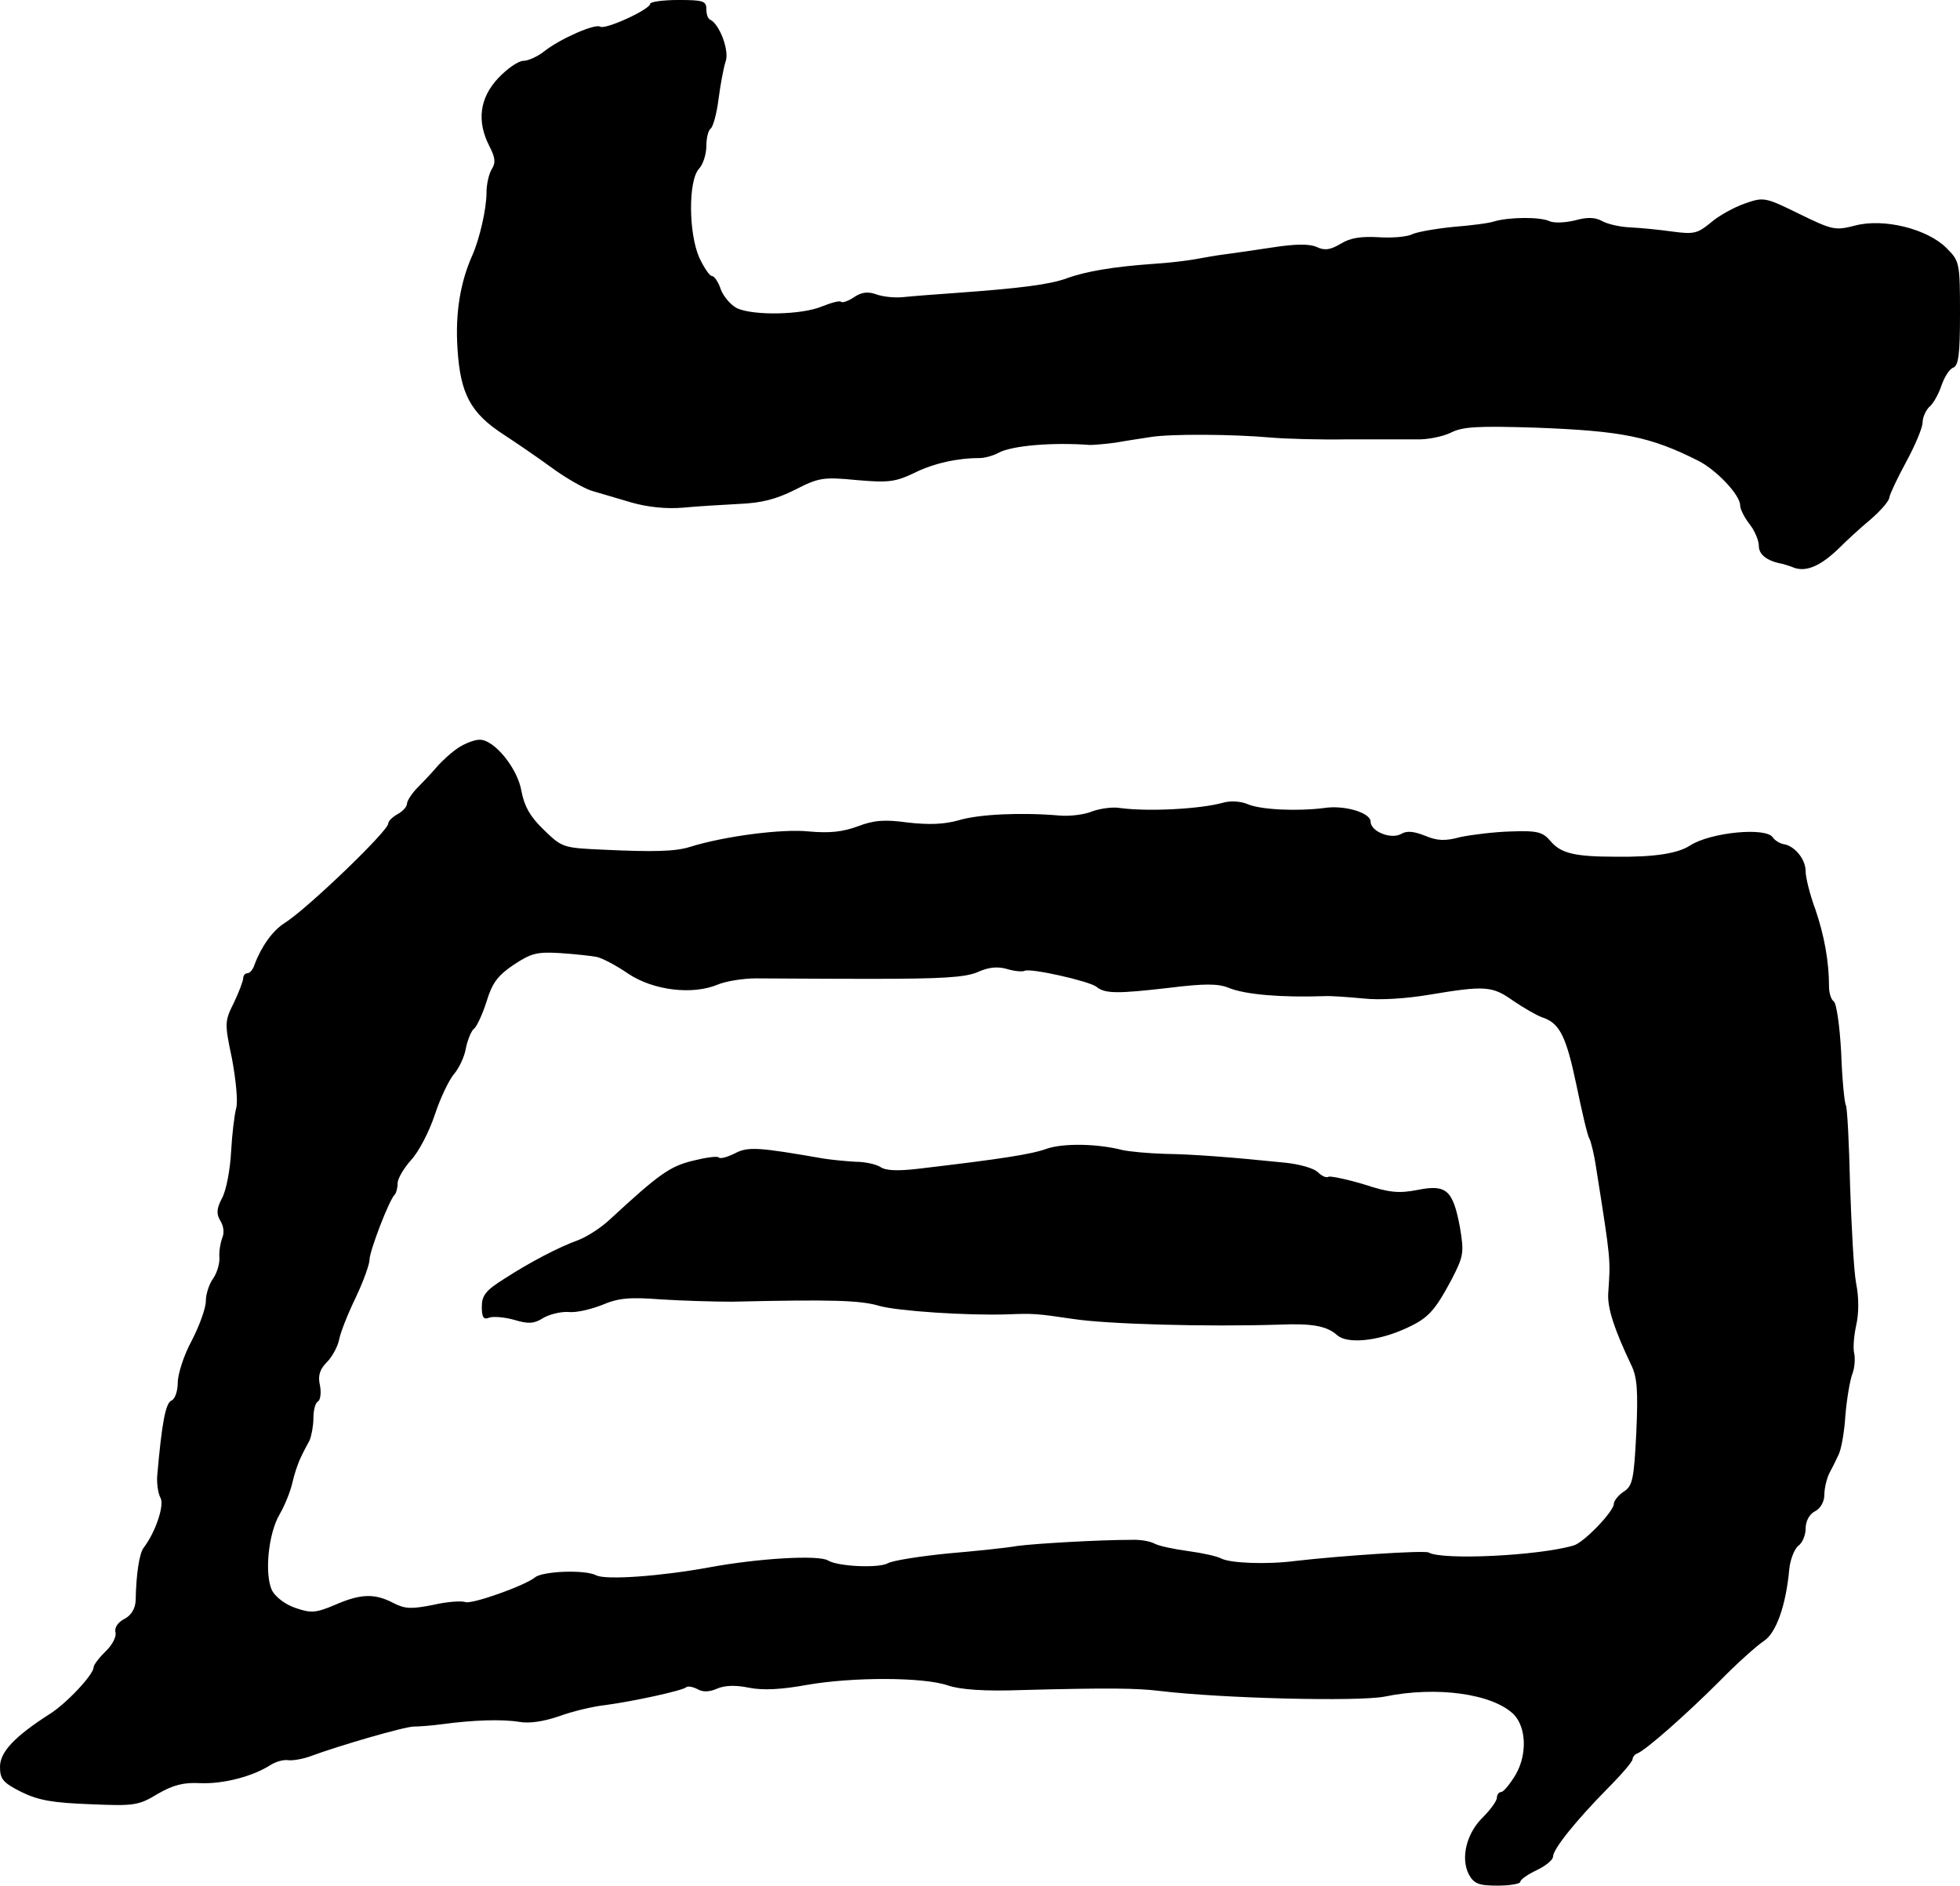
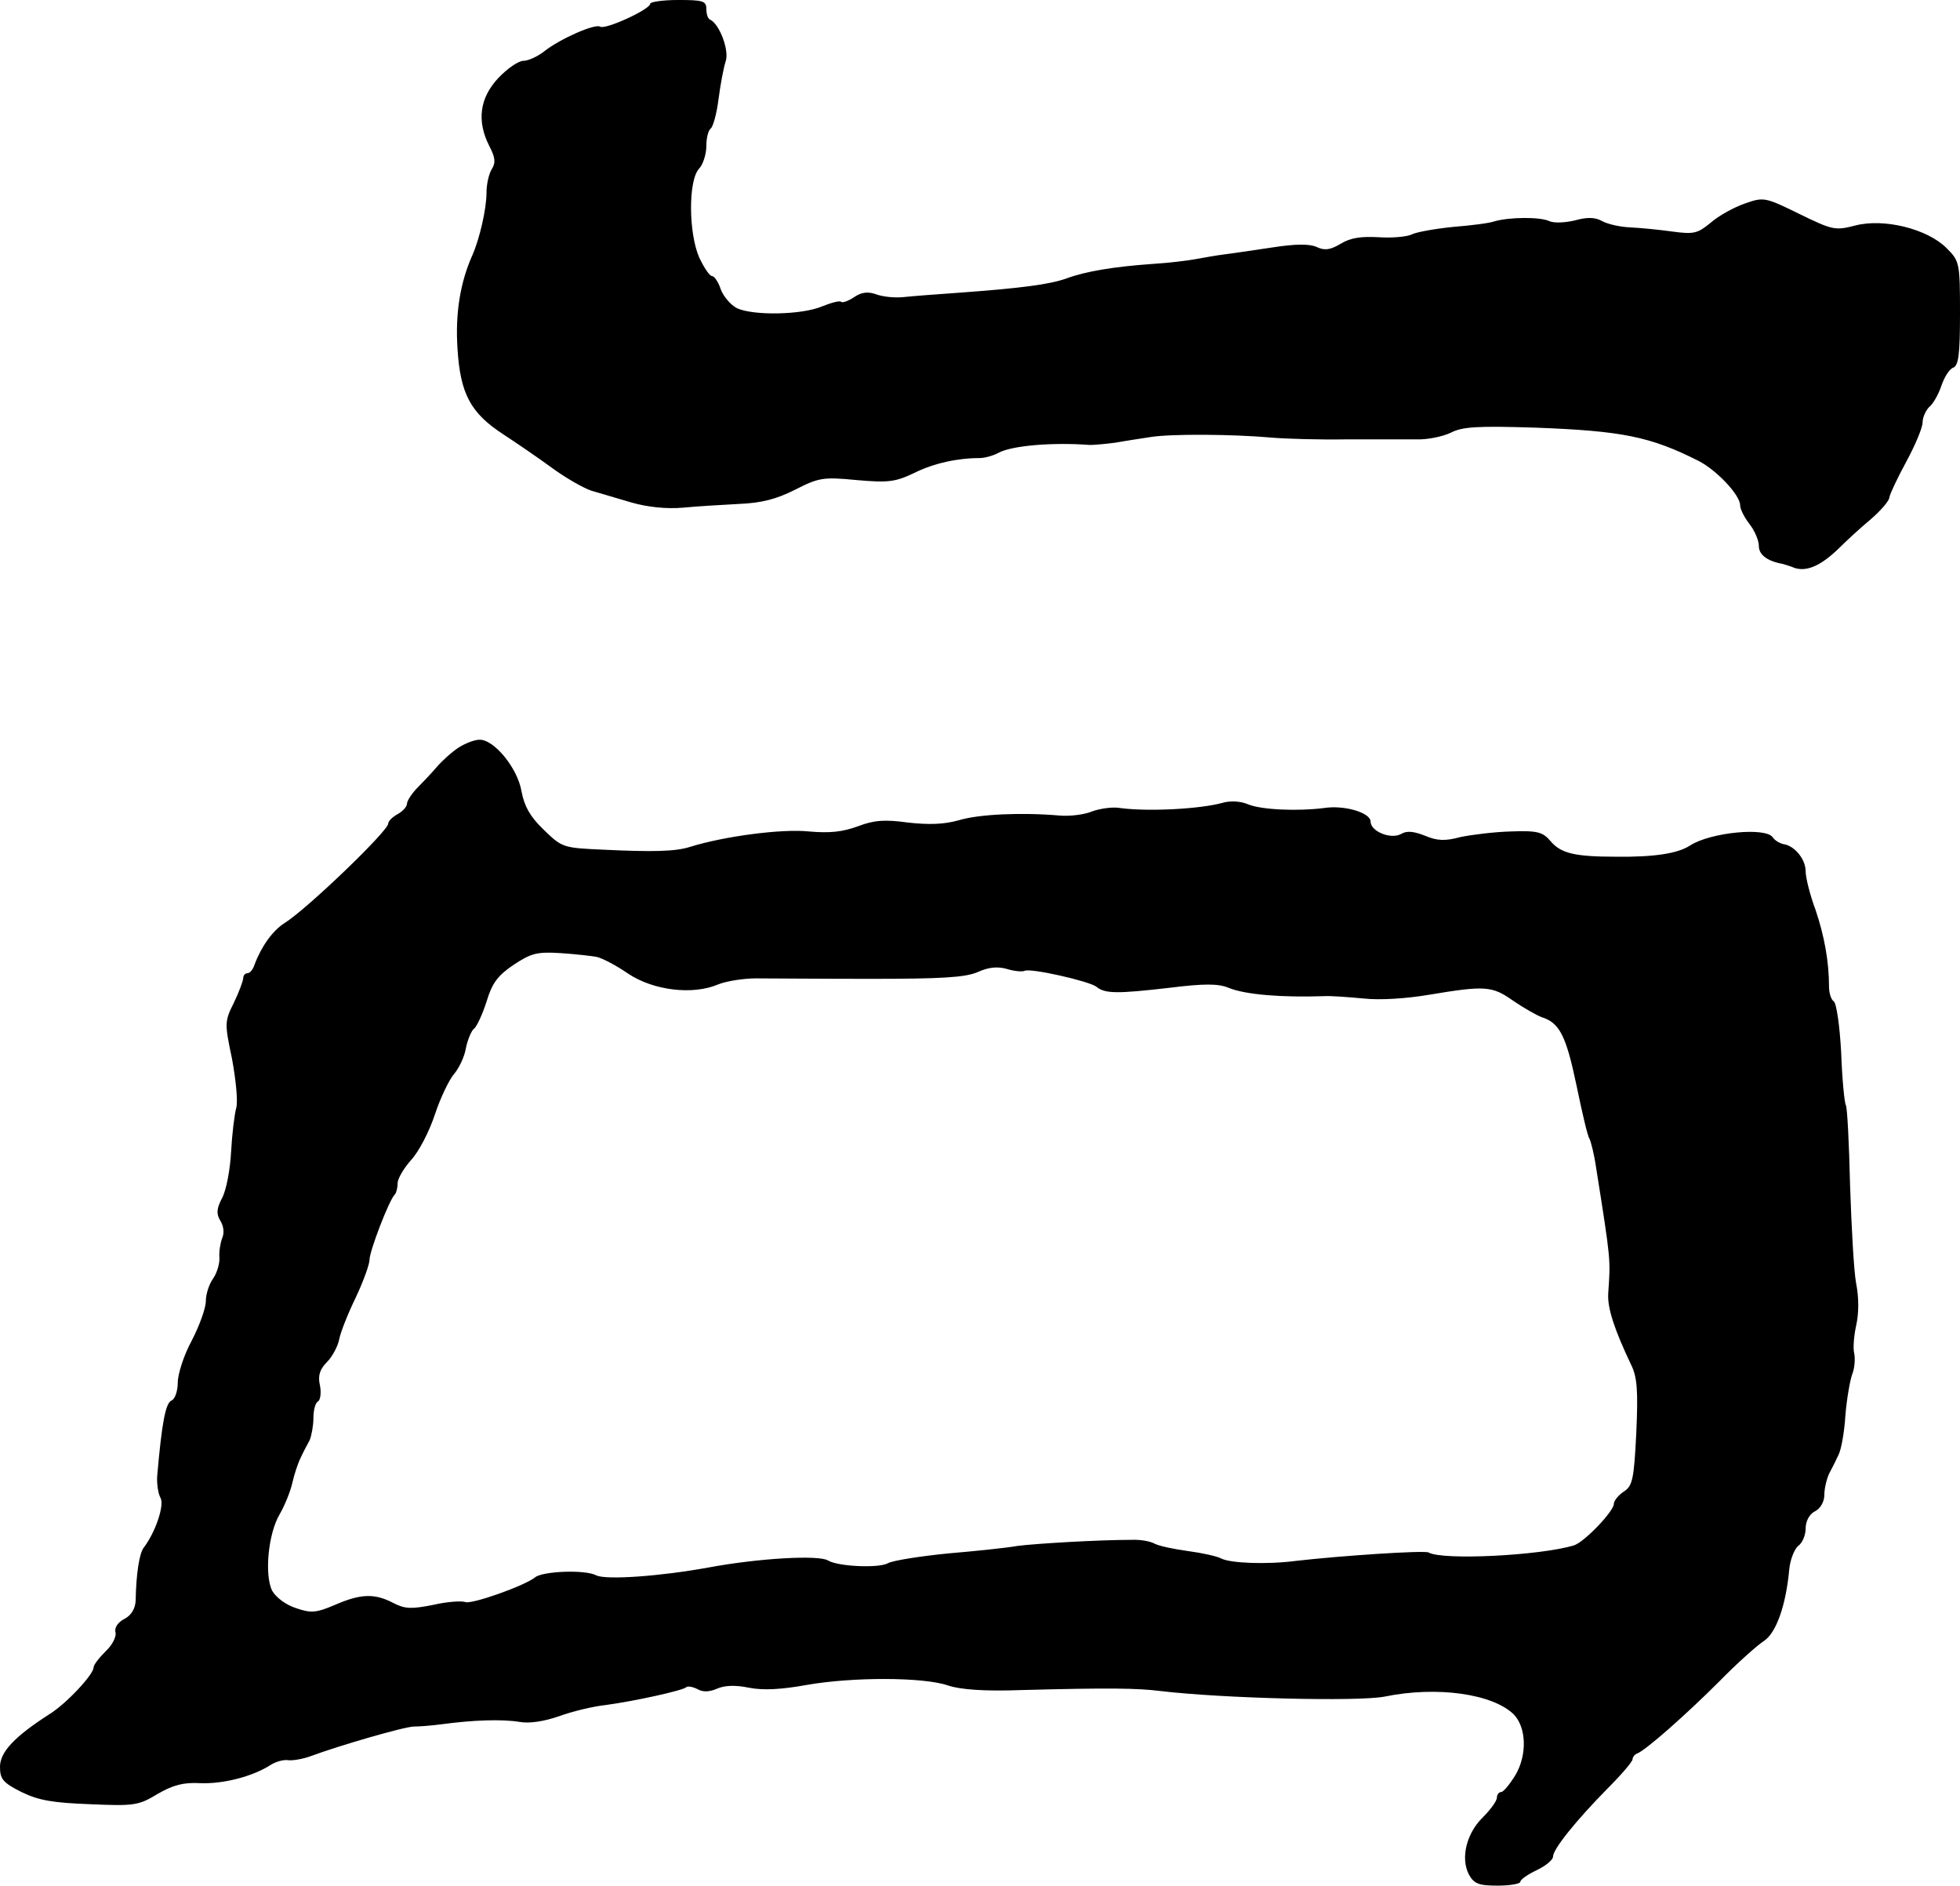
<svg xmlns="http://www.w3.org/2000/svg" version="1.0" width="419pt" height="403pt" viewBox="0 0 419 403" preserveAspectRatio="xMidYMid meet">
  <g transform="translate(0,403) scale(0.1,-0.1)" fill="#000000" stroke="none">
    <path d="M1390 4022 c0 -12 -96 -56 -107 -49 -11 7 -86 -26 -120 -53 -14 -11 -34 -20 -44 -20 -11 0 -35 -17 -54 -37 -40 -43 -46 -92 -19 -145 13 -25 14 -36 5 -50 -6 -10 -11 -32 -11 -50 0 -35 -15 -99 -30 -133 -26 -58 -37 -124 -32 -200 6 -97 28 -138 99 -184 26 -17 73 -49 103 -71 30 -22 69 -44 85 -49 17 -5 55 -16 85 -25 35 -10 75 -14 110 -11 30 3 84 6 120 8 48 2 79 10 119 30 51 26 60 28 132 21 68 -6 83 -4 123 15 42 21 93 32 140 32 11 0 29 5 40 11 29 16 118 23 196 17 8 0 33 2 55 5 22 4 56 9 75 12 44 7 175 6 255 -1 33 -3 107 -5 165 -4 58 0 124 0 148 0 23 -1 56 6 73 14 25 13 56 15 182 11 185 -7 245 -19 348 -71 39 -20 89 -73 89 -95 0 -8 9 -26 20 -40 11 -14 20 -35 20 -47 0 -18 17 -32 50 -38 3 -1 15 -4 27 -9 26 -8 56 5 95 43 14 14 44 42 67 61 22 19 40 40 40 47 1 7 17 41 36 76 19 35 35 73 35 84 0 11 7 26 14 33 8 6 20 27 26 45 6 18 17 36 25 39 12 4 15 29 15 116 0 109 -1 112 -29 140 -41 41 -134 64 -195 48 -43 -11 -48 -10 -120 25 -73 36 -76 36 -116 22 -23 -8 -56 -26 -73 -41 -28 -23 -36 -25 -81 -19 -28 4 -69 8 -91 9 -22 1 -49 7 -61 14 -15 8 -32 8 -57 1 -21 -5 -44 -6 -54 -2 -20 10 -87 9 -118 0 -11 -4 -51 -9 -89 -12 -39 -4 -78 -11 -88 -16 -10 -5 -42 -8 -71 -6 -37 2 -60 -1 -81 -14 -22 -13 -34 -15 -51 -7 -15 7 -45 7 -96 -1 -41 -6 -87 -13 -104 -15 -16 -2 -43 -7 -60 -10 -16 -3 -57 -8 -90 -10 -85 -6 -144 -16 -185 -31 -36 -13 -97 -21 -235 -31 -44 -3 -95 -7 -114 -9 -19 -2 -45 1 -58 6 -17 6 -31 5 -47 -6 -12 -8 -25 -13 -28 -10 -3 3 -21 -2 -41 -10 -43 -18 -145 -20 -181 -4 -14 7 -29 25 -35 40 -5 16 -14 29 -19 29 -5 0 -17 18 -27 39 -23 52 -24 164 -1 190 9 9 16 32 16 49 0 17 4 33 9 37 5 3 13 31 17 63 4 31 11 68 15 80 9 23 -13 81 -33 90 -5 2 -8 12 -8 23 0 17 -8 19 -60 19 -33 0 -60 -4 -60 -8z" />
    <path d="M980 2432 c-14 -9 -35 -28 -47 -42 -12 -14 -31 -34 -43 -46 -11 -12 -20 -26 -20 -32 0 -6 -9 -16 -20 -22 -11 -6 -20 -15 -20 -20 0 -16 -175 -184 -222 -213 -25 -16 -49 -49 -64 -89 -3 -10 -10 -18 -15 -18 -5 0 -9 -5 -9 -10 0 -6 -9 -30 -20 -53 -20 -40 -20 -44 -4 -120 8 -43 13 -91 9 -105 -4 -15 -9 -57 -11 -94 -2 -37 -10 -81 -19 -98 -12 -23 -13 -34 -4 -49 7 -11 9 -26 4 -37 -4 -11 -7 -29 -6 -41 1 -13 -5 -33 -13 -45 -9 -12 -16 -34 -16 -49 0 -15 -14 -53 -30 -84 -17 -31 -30 -72 -30 -90 0 -18 -6 -35 -13 -38 -13 -5 -21 -47 -31 -162 -1 -16 2 -37 7 -46 9 -15 -10 -73 -36 -107 -9 -12 -16 -55 -17 -113 -1 -17 -9 -31 -24 -39 -14 -7 -22 -19 -19 -29 2 -9 -7 -27 -21 -40 -14 -14 -26 -29 -26 -35 -1 -16 -59 -78 -95 -100 -73 -47 -105 -80 -105 -112 0 -26 6 -34 46 -54 37 -18 67 -23 147 -26 93 -4 103 -3 144 22 33 19 55 25 91 23 49 -2 111 14 149 38 12 8 30 13 40 11 10 -1 32 3 48 9 59 22 200 63 220 63 11 0 38 2 60 5 67 9 128 11 165 5 22 -4 53 1 85 12 27 10 72 21 100 24 60 8 165 31 172 38 3 3 14 1 24 -4 12 -7 26 -6 42 1 16 7 39 8 68 2 30 -6 69 -4 124 6 97 17 248 17 301 -1 26 -9 78 -13 159 -10 187 5 246 4 295 -2 134 -16 424 -23 480 -12 112 23 231 6 276 -38 27 -28 29 -86 4 -129 -12 -20 -26 -37 -31 -37 -5 0 -9 -6 -9 -12 0 -7 -14 -26 -30 -42 -35 -34 -48 -87 -30 -122 11 -20 21 -24 62 -24 26 0 48 4 48 8 0 5 16 16 35 25 19 9 35 22 35 29 0 16 49 77 117 146 29 29 53 57 53 62 0 4 4 10 9 12 18 6 107 85 176 154 38 39 82 78 96 87 26 17 47 76 54 153 2 21 11 43 19 50 9 6 16 23 16 37 0 16 8 31 20 37 12 6 20 21 20 35 0 14 5 34 10 45 6 11 15 29 20 40 6 11 13 50 15 85 3 36 10 76 15 89 5 13 6 32 4 43 -3 10 -1 37 4 60 6 26 6 60 0 90 -5 26 -10 121 -13 210 -2 89 -6 166 -9 171 -3 5 -8 56 -10 112 -3 57 -10 106 -16 110 -5 3 -10 17 -10 31 0 54 -10 109 -29 165 -12 32 -21 69 -21 82 0 26 -24 55 -48 58 -8 2 -18 8 -22 14 -14 23 -134 11 -177 -17 -26 -17 -76 -25 -158 -24 -88 0 -118 7 -140 33 -17 20 -28 23 -85 21 -36 -1 -84 -7 -108 -12 -33 -9 -50 -8 -76 3 -23 9 -38 11 -50 4 -22 -13 -66 5 -66 26 0 19 -56 36 -100 29 -55 -7 -133 -4 -162 8 -16 7 -39 8 -55 3 -48 -13 -157 -19 -218 -11 -16 3 -43 -1 -60 -7 -16 -7 -48 -11 -70 -9 -81 7 -172 3 -215 -10 -32 -9 -64 -10 -109 -5 -50 7 -73 5 -107 -8 -33 -12 -60 -15 -105 -11 -57 6 -180 -10 -254 -33 -31 -10 -80 -11 -185 -6 -87 4 -88 4 -129 44 -28 27 -40 49 -46 80 -8 50 -59 112 -90 111 -11 0 -31 -8 -45 -17z m295 -447 c11 -2 42 -18 68 -36 54 -36 138 -46 192 -23 17 7 54 13 81 13 27 0 137 -1 244 -1 153 0 202 3 229 14 24 11 43 13 64 7 16 -5 33 -6 37 -4 11 7 139 -22 154 -34 18 -15 45 -15 157 -2 73 9 103 9 125 0 36 -15 115 -21 204 -18 14 1 52 -2 85 -5 35 -4 93 0 140 8 120 20 135 19 180 -13 22 -15 50 -31 61 -35 38 -12 52 -40 74 -145 12 -58 24 -110 28 -115 3 -6 10 -33 14 -61 32 -202 31 -195 26 -269 -2 -32 13 -77 49 -153 13 -26 15 -56 11 -145 -5 -100 -8 -114 -27 -126 -12 -8 -21 -20 -21 -26 0 -16 -64 -83 -86 -89 -74 -22 -281 -32 -310 -15 -9 5 -189 -7 -284 -18 -61 -8 -139 -5 -159 5 -9 5 -41 12 -71 16 -30 4 -63 11 -72 16 -9 5 -31 9 -50 8 -70 0 -205 -8 -243 -13 -22 -4 -89 -11 -148 -16 -60 -6 -118 -15 -129 -21 -20 -11 -107 -7 -128 6 -20 12 -147 5 -255 -15 -104 -19 -219 -27 -240 -17 -24 13 -115 9 -131 -4 -22 -18 -135 -58 -149 -53 -8 3 -39 1 -69 -6 -46 -9 -60 -9 -85 4 -40 21 -70 20 -125 -4 -40 -17 -51 -18 -83 -7 -22 7 -43 23 -51 37 -17 33 -9 122 16 164 11 19 23 49 27 67 4 18 12 42 18 54 5 11 14 28 19 37 4 10 8 31 8 47 0 17 4 33 10 36 5 3 7 19 4 34 -5 21 0 35 15 50 11 11 23 33 26 48 3 16 19 56 36 91 16 34 29 70 29 80 0 18 42 128 54 139 3 3 6 14 6 24 0 10 13 32 29 50 16 17 39 61 51 98 12 36 31 75 41 86 10 12 22 36 25 55 4 19 12 38 18 42 5 4 17 29 26 57 12 40 24 56 58 79 38 25 50 28 100 25 31 -2 66 -6 77 -8z" />
-     <path d="M2238 1575 c-33 -12 -97 -22 -276 -43 -43 -5 -69 -4 -80 4 -10 6 -33 11 -52 11 -19 1 -51 4 -70 7 -138 24 -161 26 -189 11 -16 -8 -31 -12 -34 -9 -3 4 -29 0 -57 -7 -48 -12 -71 -28 -176 -125 -19 -18 -49 -37 -67 -44 -44 -16 -103 -47 -159 -83 -40 -25 -48 -36 -48 -60 0 -23 4 -28 16 -23 9 3 33 1 54 -5 30 -9 42 -8 61 4 13 8 38 14 54 13 17 -2 49 6 72 15 35 15 59 17 125 12 46 -3 115 -5 153 -5 217 5 274 3 315 -9 39 -11 188 -21 275 -18 53 2 59 2 140 -10 72 -11 284 -17 440 -12 71 3 102 -3 124 -23 21 -18 83 -13 142 13 52 23 65 37 103 108 25 49 26 56 17 110 -15 80 -29 92 -90 80 -41 -8 -61 -6 -116 12 -37 11 -71 18 -75 16 -5 -3 -15 2 -23 10 -8 8 -39 17 -69 20 -117 12 -196 18 -258 19 -36 1 -76 5 -90 8 -54 14 -127 15 -162 3z" />
  </g>
</svg>